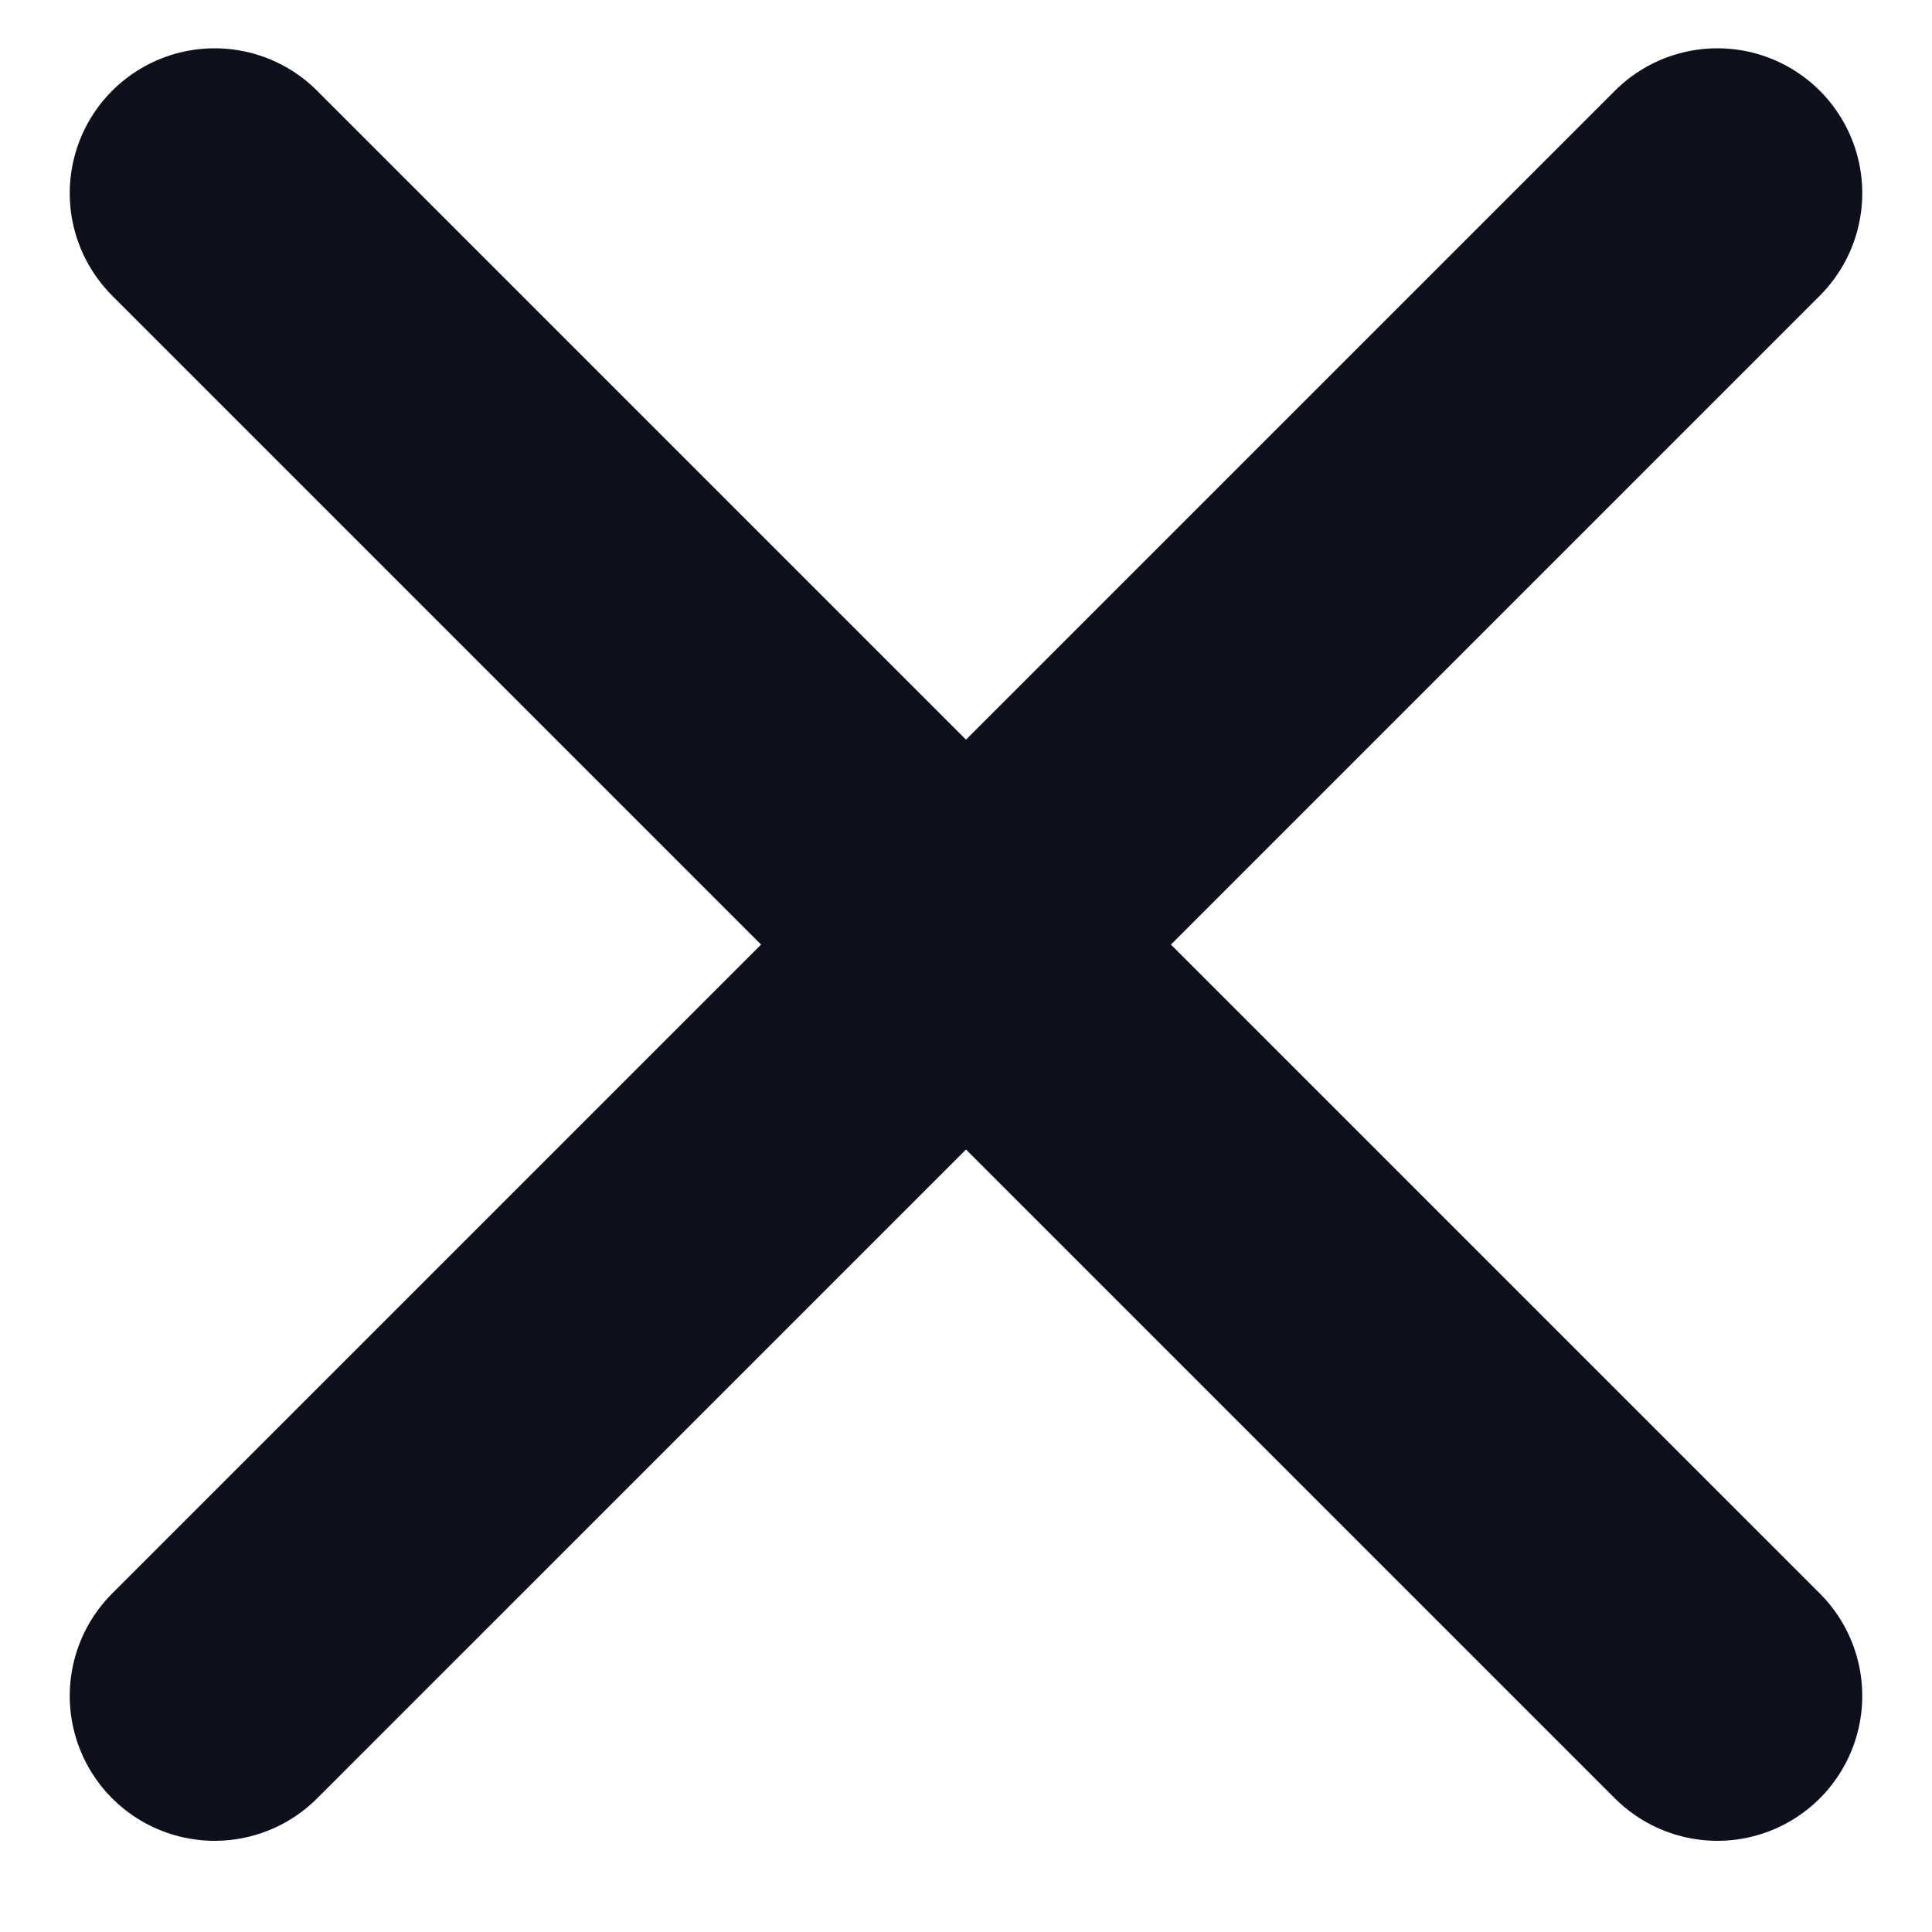
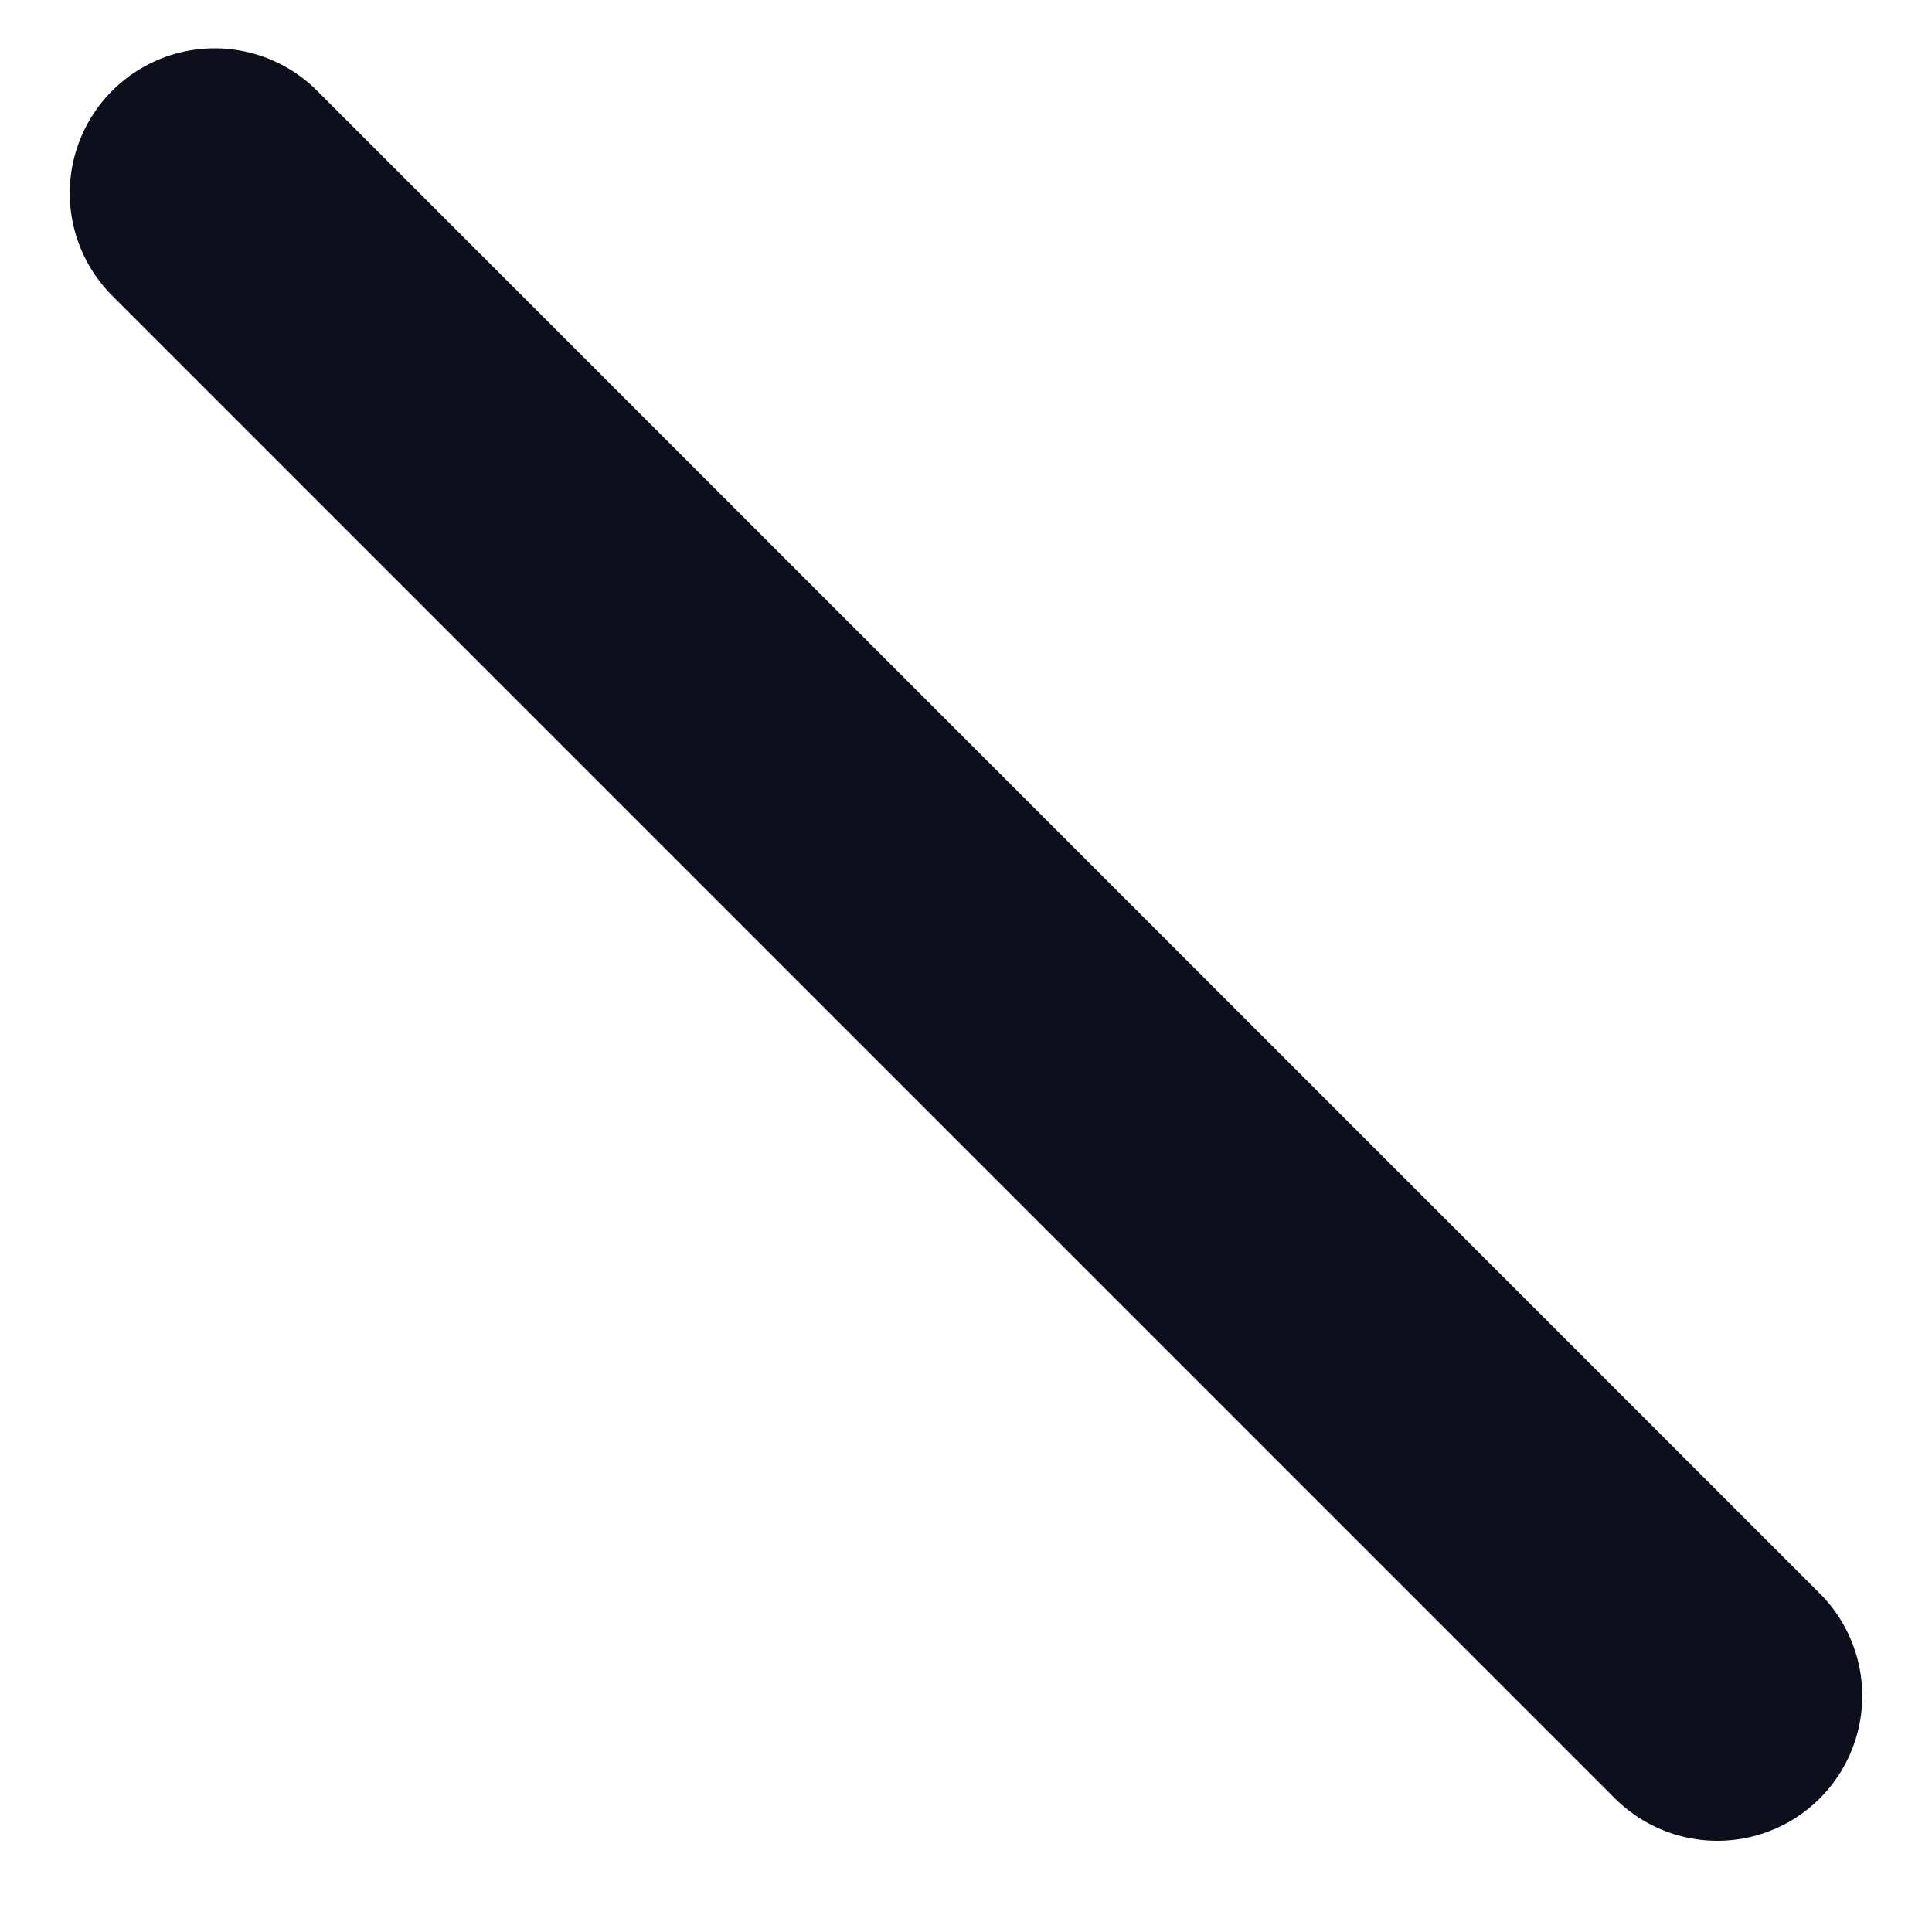
<svg xmlns="http://www.w3.org/2000/svg" width="20" height="20" viewBox="0 0 20 20" fill="none">
  <path d="M2.222 2L17.778 17.556" stroke="#0D0F1C" stroke-width="3" stroke-linecap="round" />
-   <path d="M17.778 2L2.222 17.556" stroke="#0D0F1C" stroke-width="3" stroke-linecap="round" />
</svg>